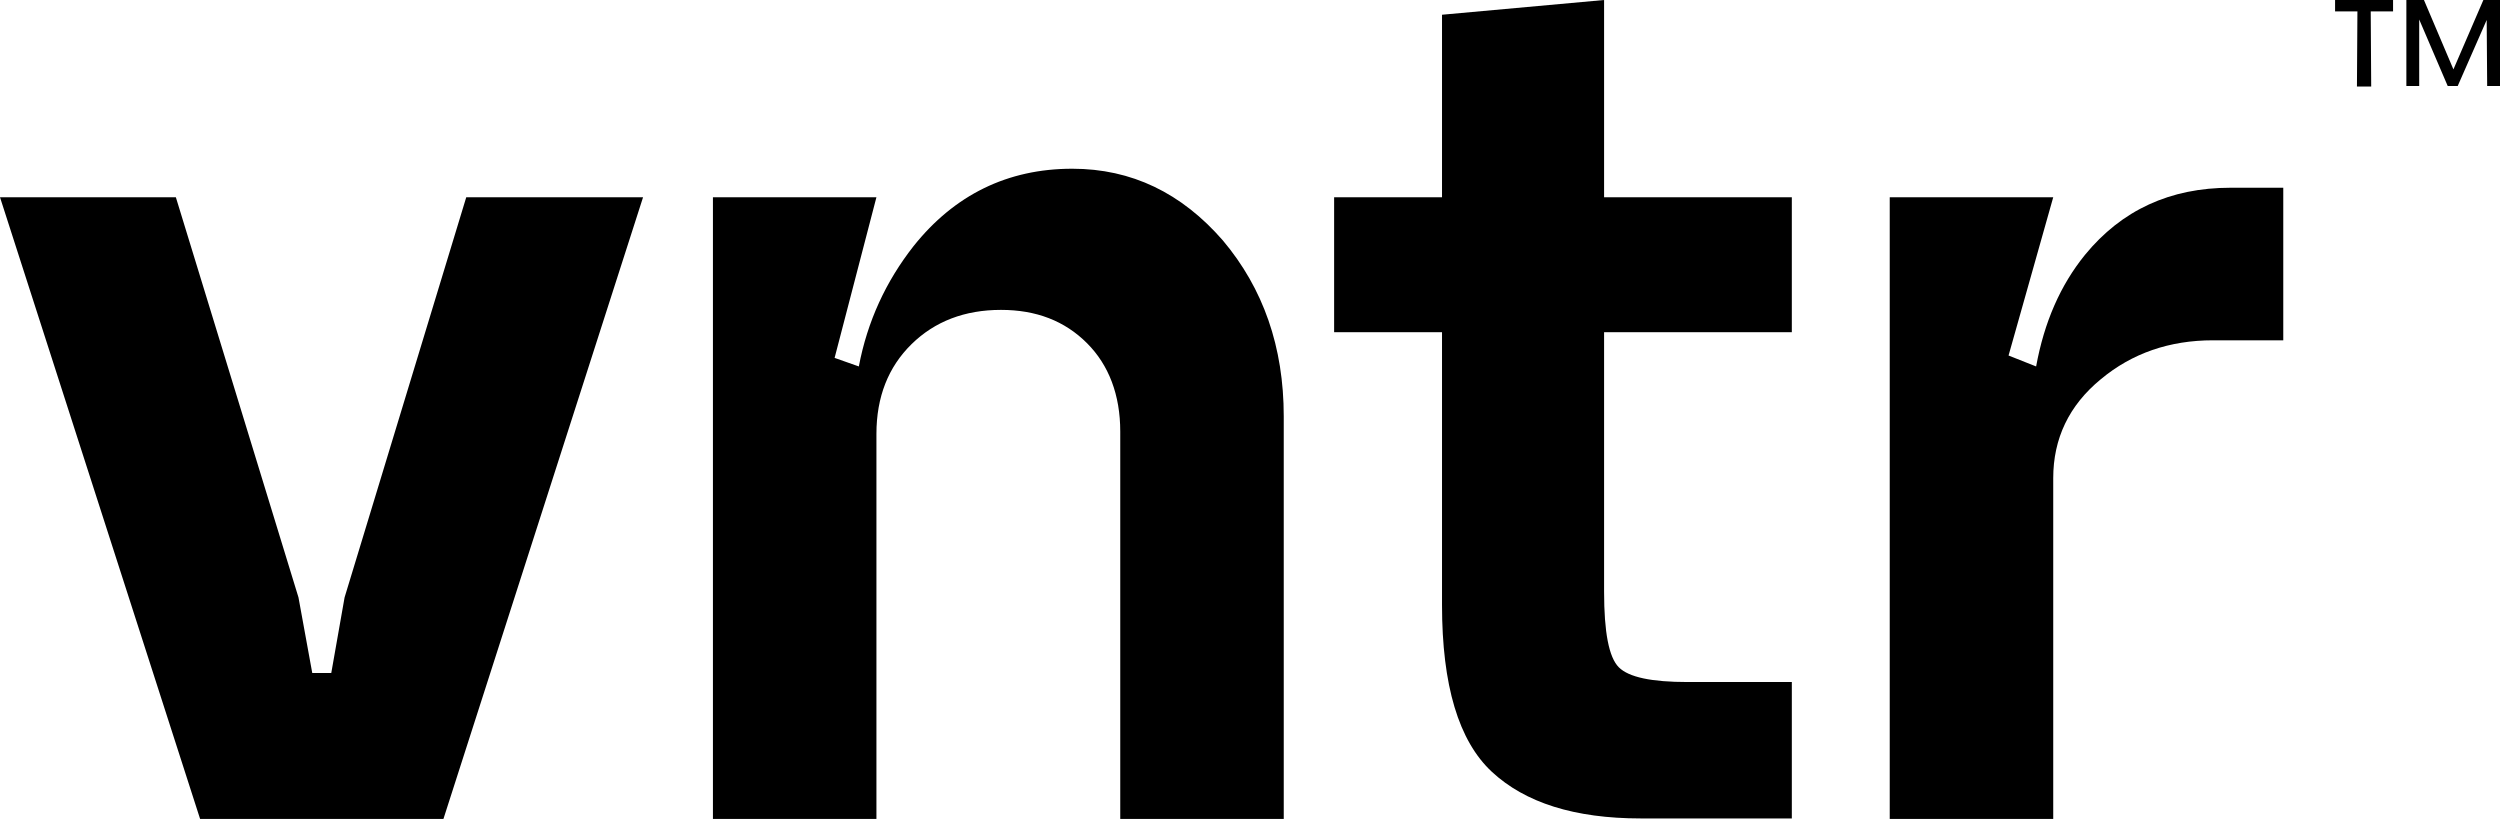
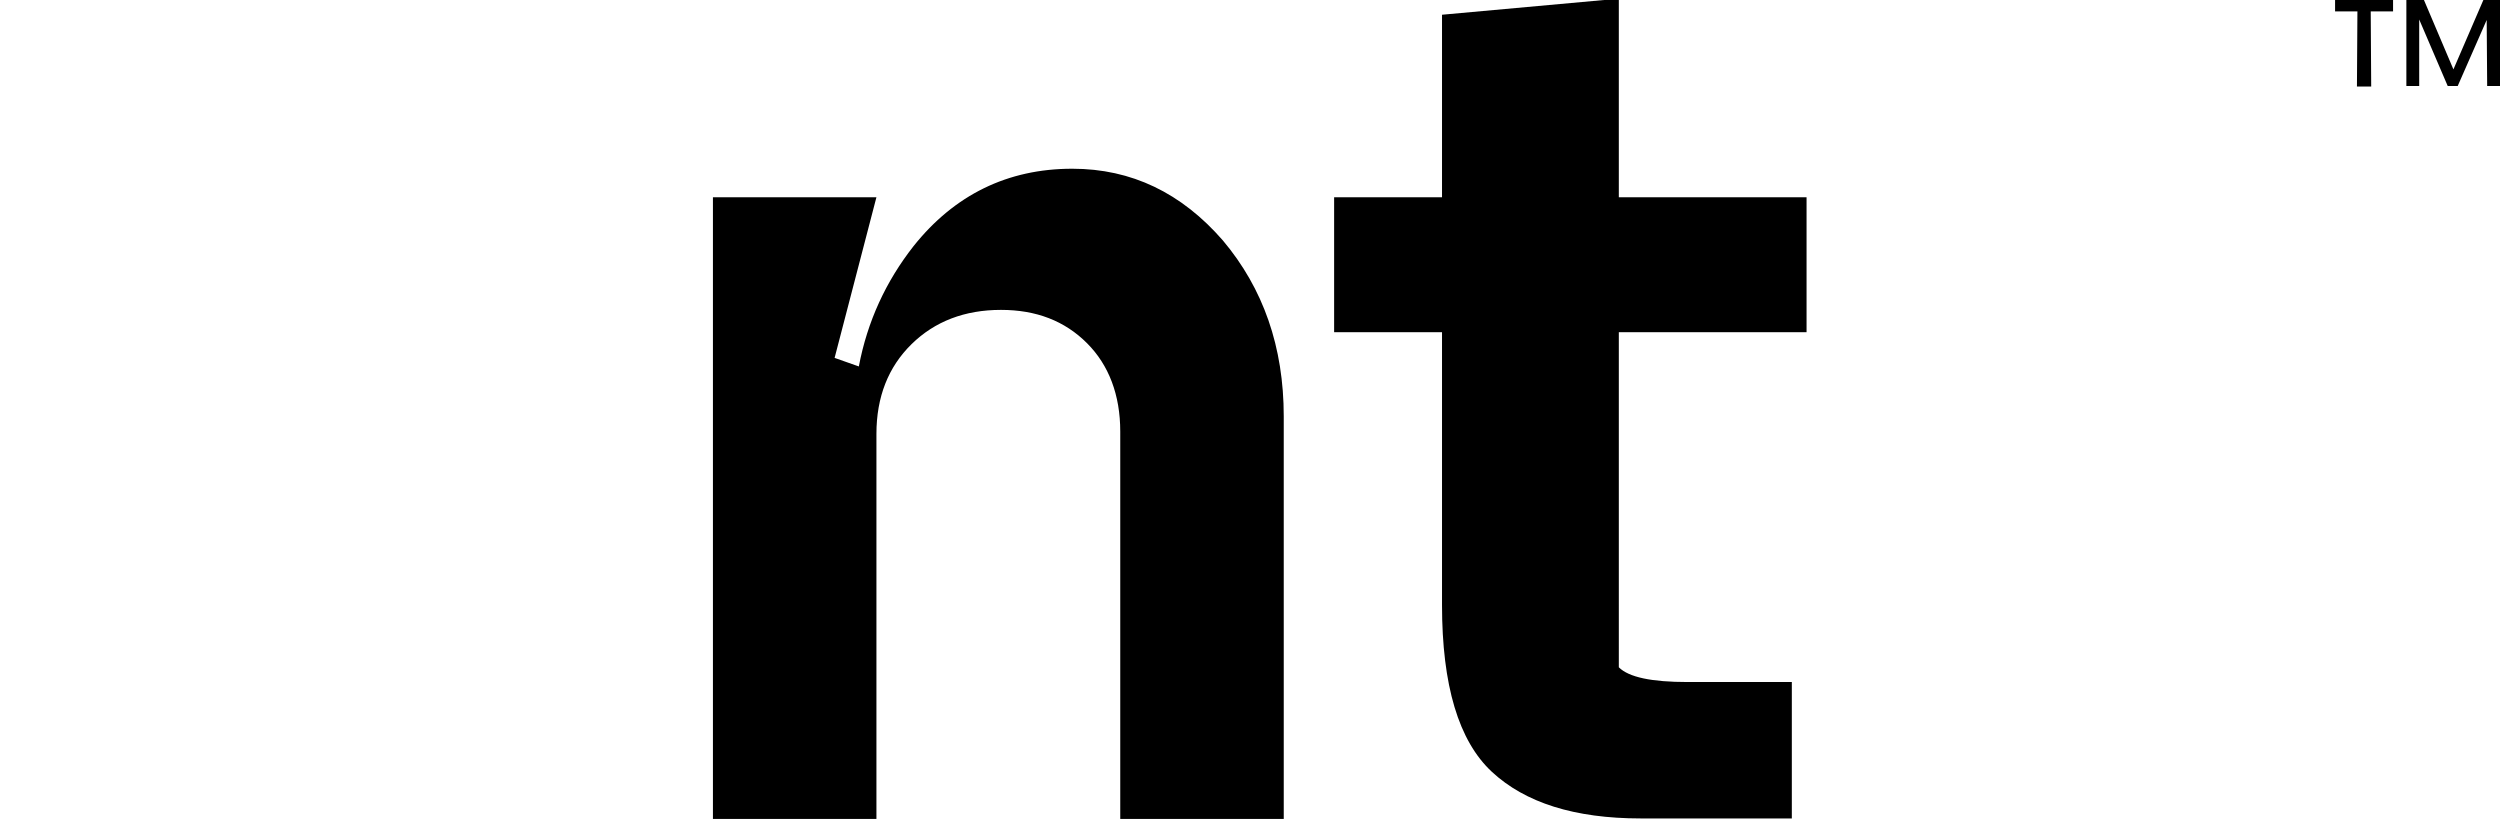
<svg xmlns="http://www.w3.org/2000/svg" version="1.1" id="Layer_1" x="0px" y="0px" viewBox="0 0 526 172.3" style="enable-background:new 0 0 526 172.3;" xml:space="preserve">
  <g>
-     <polygon points="72.5,125.7 69.7,141.6 65.7,141.6 62.8,125.7 37,41.5 0,41.5 42.1,172.3 93.3,172.3 135.3,41.5 98.1,41.5 " />
    <path d="M225.6,35.5c-13.6,0-24.8,5.5-33.4,16.3c-5.8,7.4-9.7,15.8-11.5,25.3l-5.1-1.8l8.8-33.8H150v130.8h34.4v-81 c0-7.8,2.5-14.1,7.4-18.9c4.9-4.8,11.2-7.2,18.8-7.2c7.4,0,13.4,2.3,18.1,7c4.6,4.6,7,10.9,7,18.6v81.6h34.4V87.6 c0-14.6-4.3-26.9-12.8-37C248.6,40.6,238.1,35.5,225.6,35.5z" />
-     <path d="M337.5,0l-34.1,3.1v38.4h-22.7v28.4h22.7v57.4c0,16.9,3.5,28.6,10.5,35.1c7,6.5,17.4,9.8,31.3,9.8h31.8v-28.7h-21.9 c-7.6,0-12.4-1-14.5-3.1c-2.1-2.1-3.1-7.4-3.1-15.9V69.9h39.5V41.5h-39.5V0z" />
-     <path d="M469.3,39.5c-12.7,0-22.9,4.7-30.6,14.1c-5.2,6.4-8.6,14.2-10.3,23.5l-5.8-2.3l9.4-33.3h-34.4v130.8h34.4v-71.7 c0-8.3,3.3-15.3,10-20.8c6.6-5.5,14.5-8.2,23.6-8.2h14.8V39.5H469.3z" />
+     <path d="M337.5,0l-34.1,3.1v38.4h-22.7v28.4h22.7v57.4c0,16.9,3.5,28.6,10.5,35.1c7,6.5,17.4,9.8,31.3,9.8h31.8v-28.7h-21.9 c-7.6,0-12.4-1-14.5-3.1V69.9h39.5V41.5h-39.5V0z" />
  </g>
  <g>
    <path d="M491.2,0h12.3v2.4h-4.7l0.1,15.8h-3l0.1-15.8h-4.7V0z M526,0v18.1h-2.7l-0.1-13.9l-6.1,13.9H515l-6-14v14h-2.7V0h3.7 l6.2,14.6L522.5,0H526z" />
  </g>
</svg>